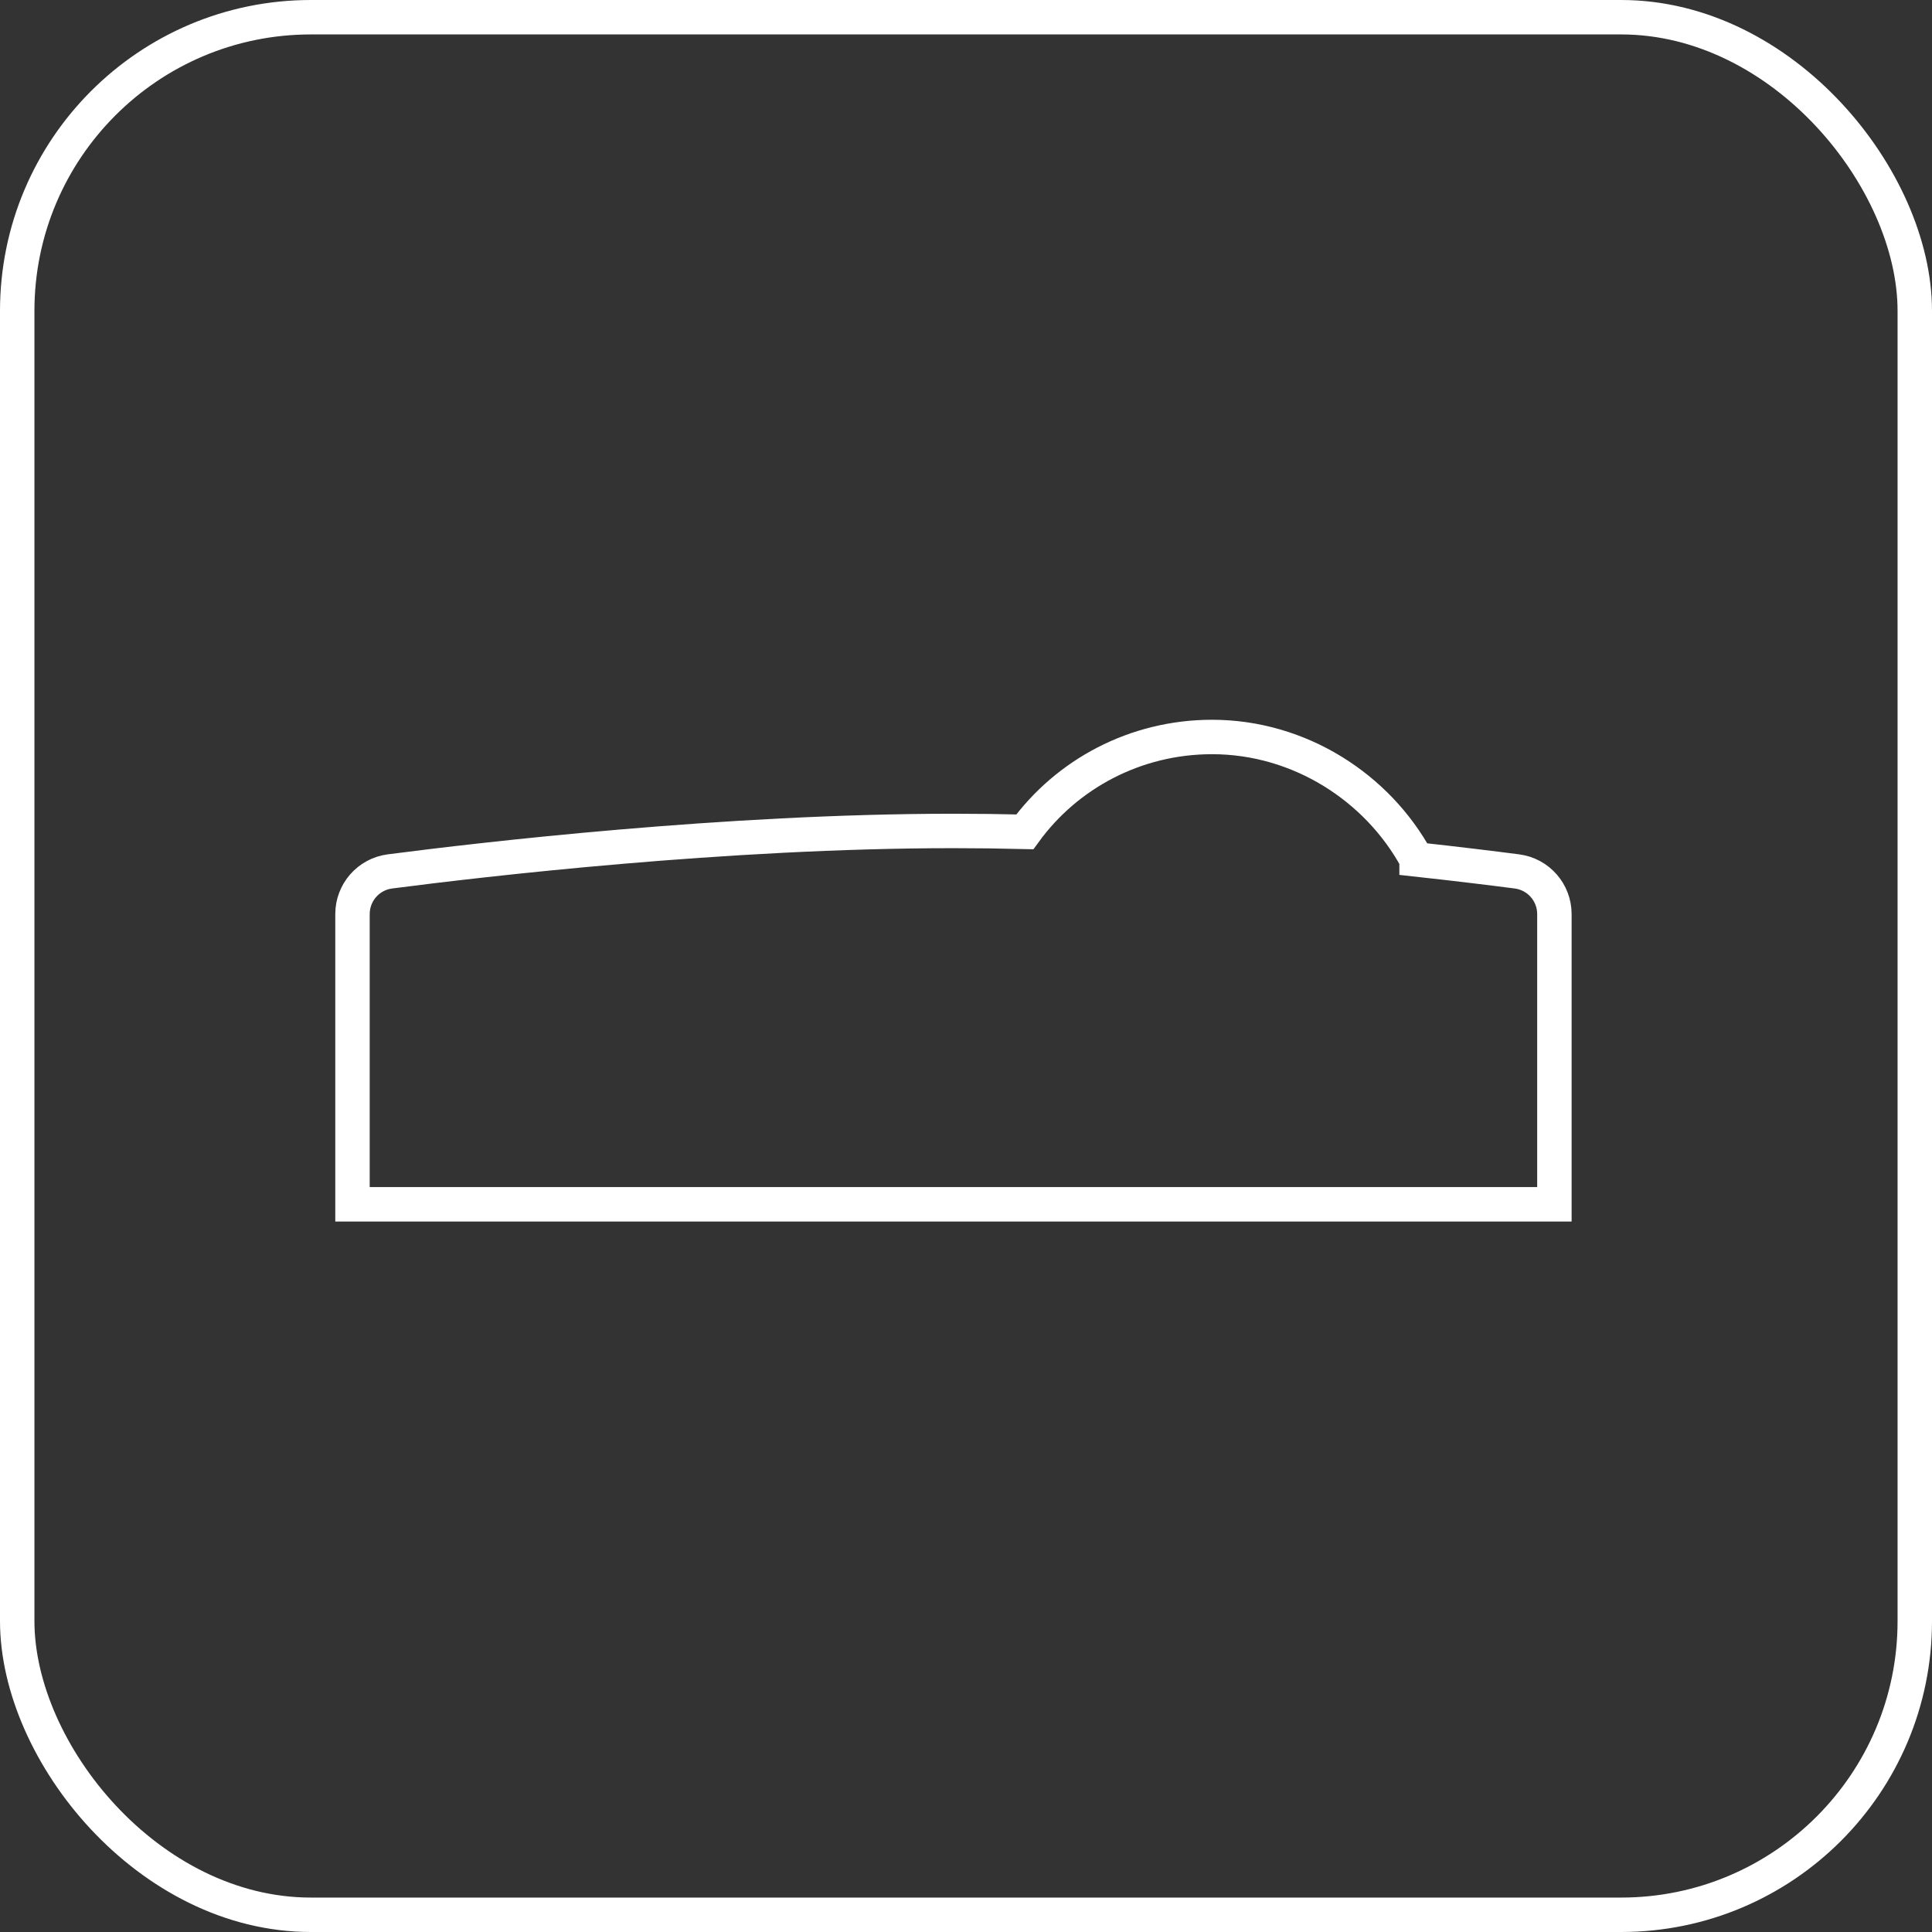
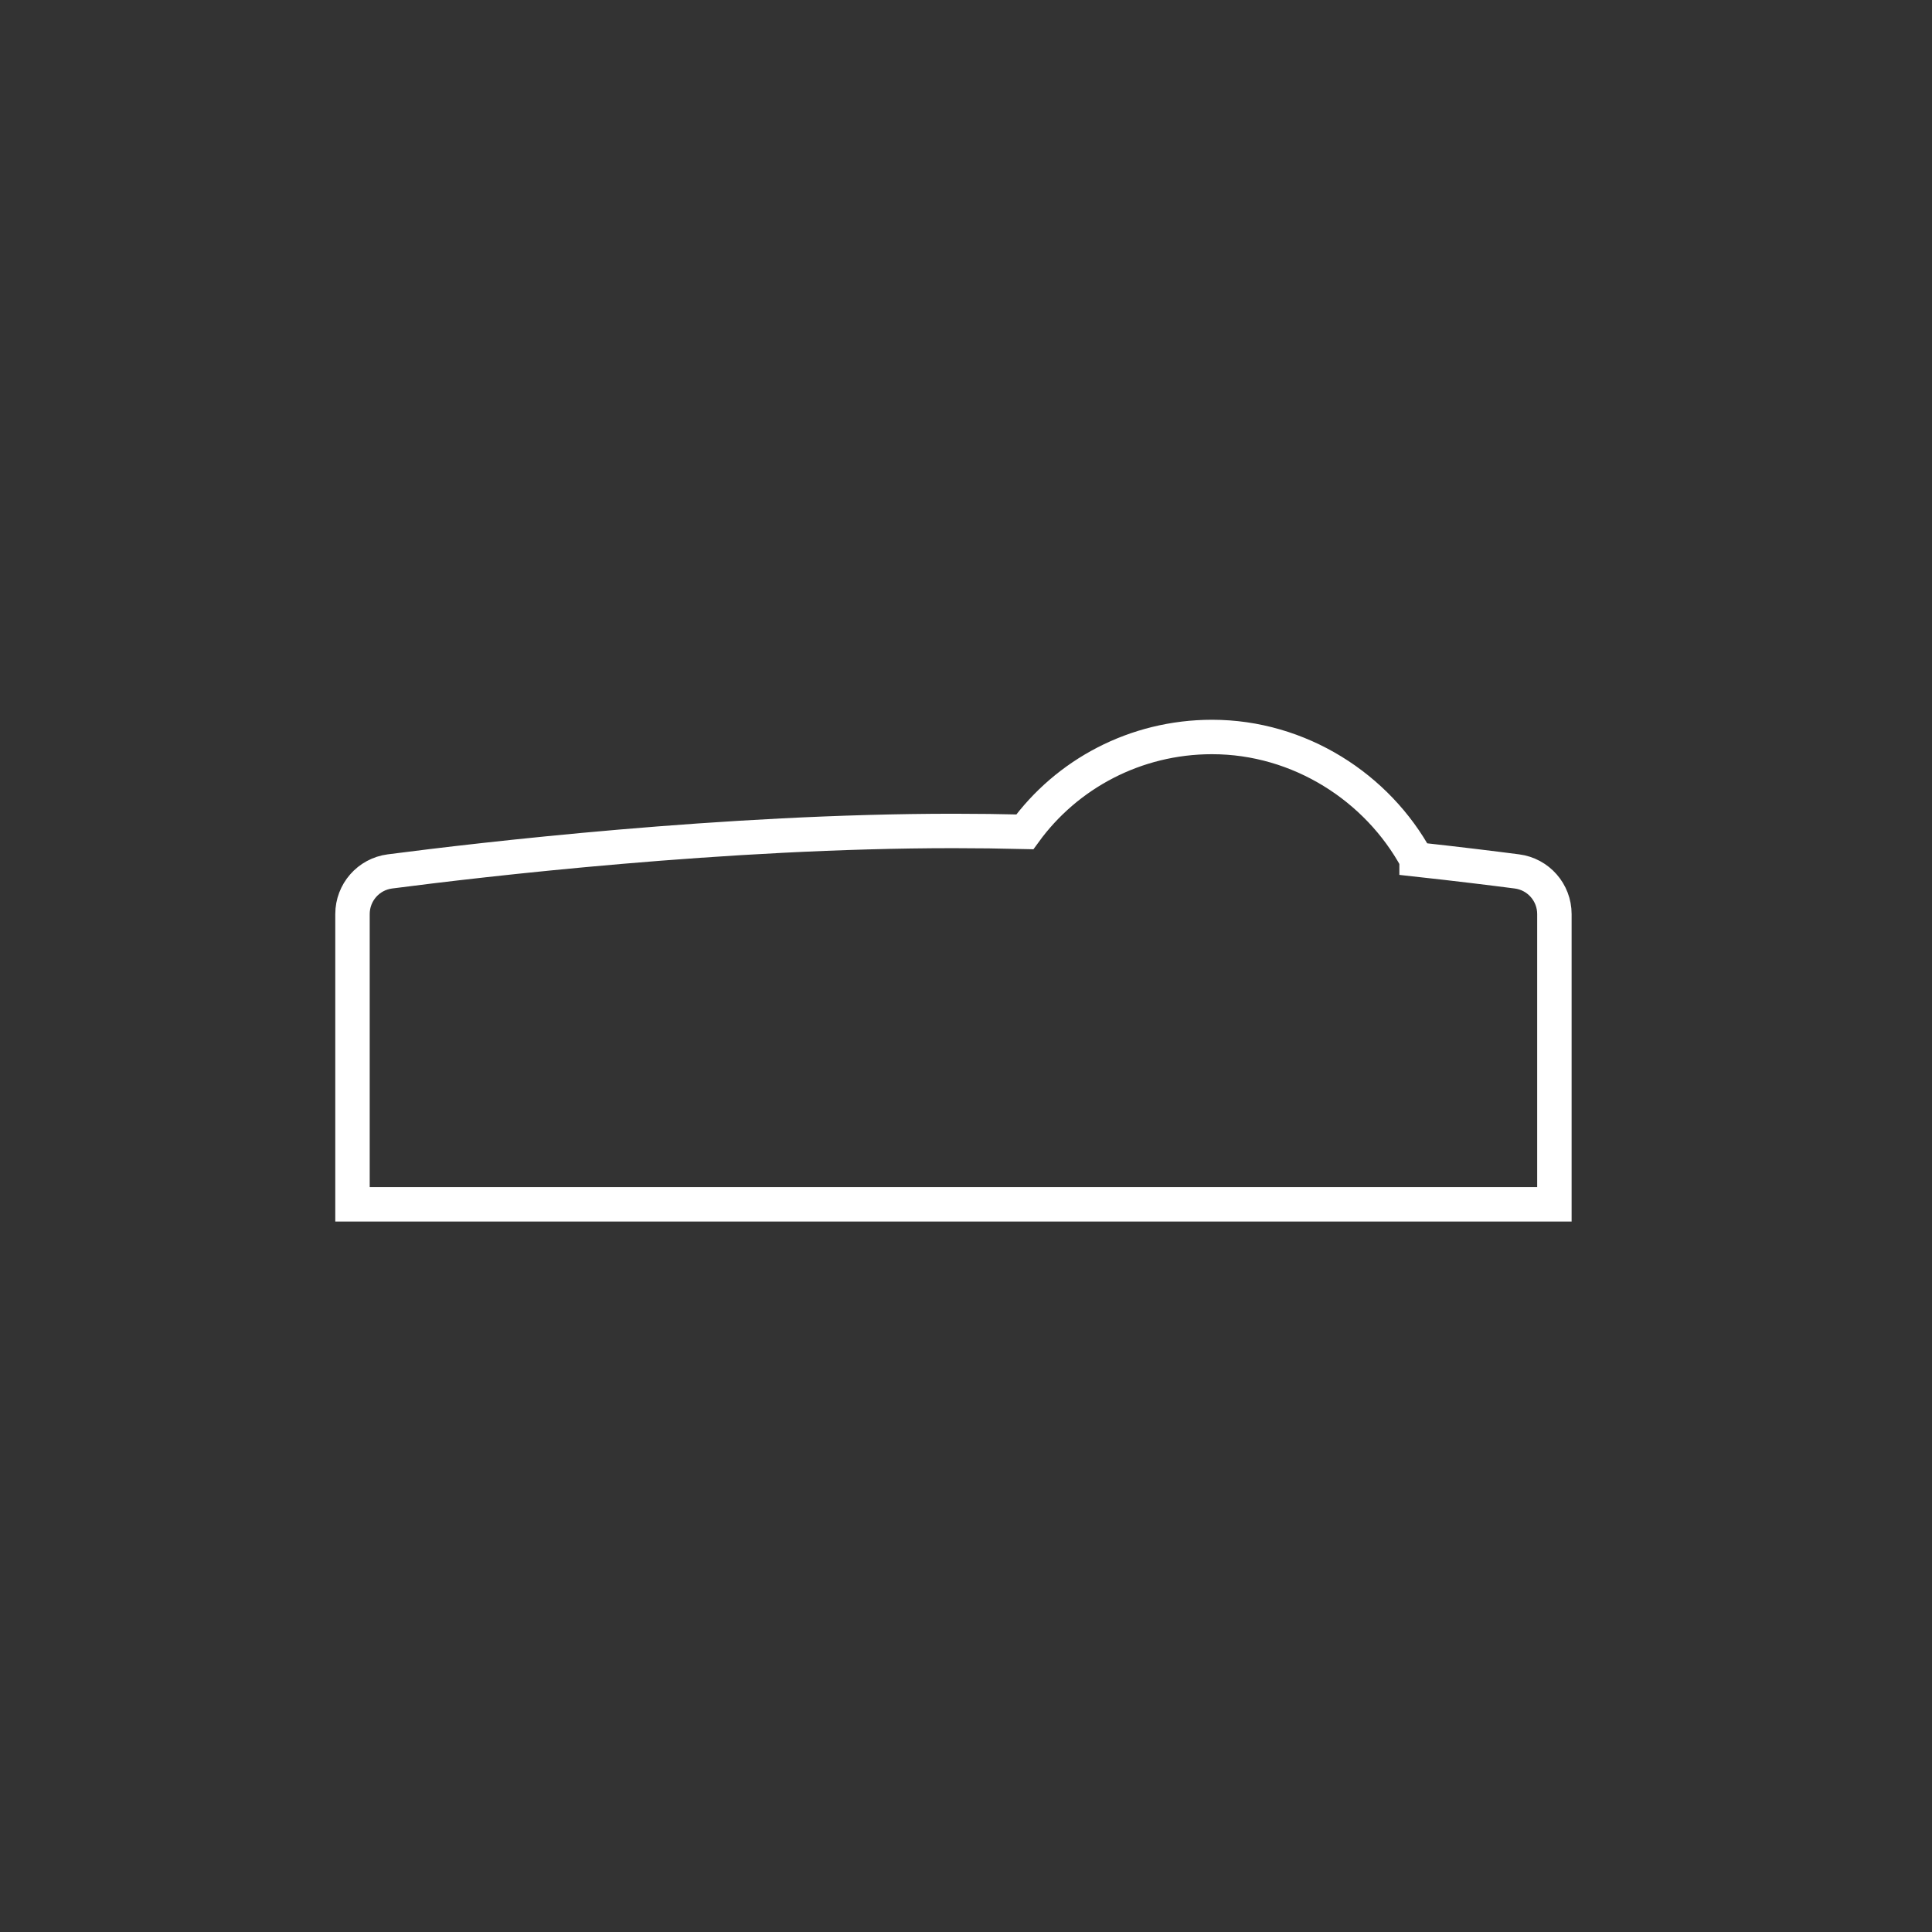
<svg xmlns="http://www.w3.org/2000/svg" id="Layer_2" viewBox="0 0 127.268 127.268">
  <rect x="0" y="0" width="127.268" height="127.268" fill="#333333" stroke="none" />
  <g id="Design">
    <path d="m93.315,56.616c2.761.303,5.032.583,6.612.788,1.412.183,2.467,1.387,2.467,2.811v19.117H23.22v-19.117c0-1.425,1.052-2.627,2.465-2.811,6.025-.782,22.107-2.666,37.122-2.666,1.56,0,3.132.02,4.702.058,2.761-3.801,7.275-6.248,12.333-6.248,5.768,0,10.901,3.333,13.473,8.068Z" fill="none" stroke="#fff" stroke-miterlimit="10" stroke-width="2.268" />
-     <rect x="1.134" y="1.134" width="125" height="125" rx="19.345" ry="19.345" fill="none" stroke="#fff" stroke-miterlimit="10" stroke-width="2.268" />
  </g>
</svg>